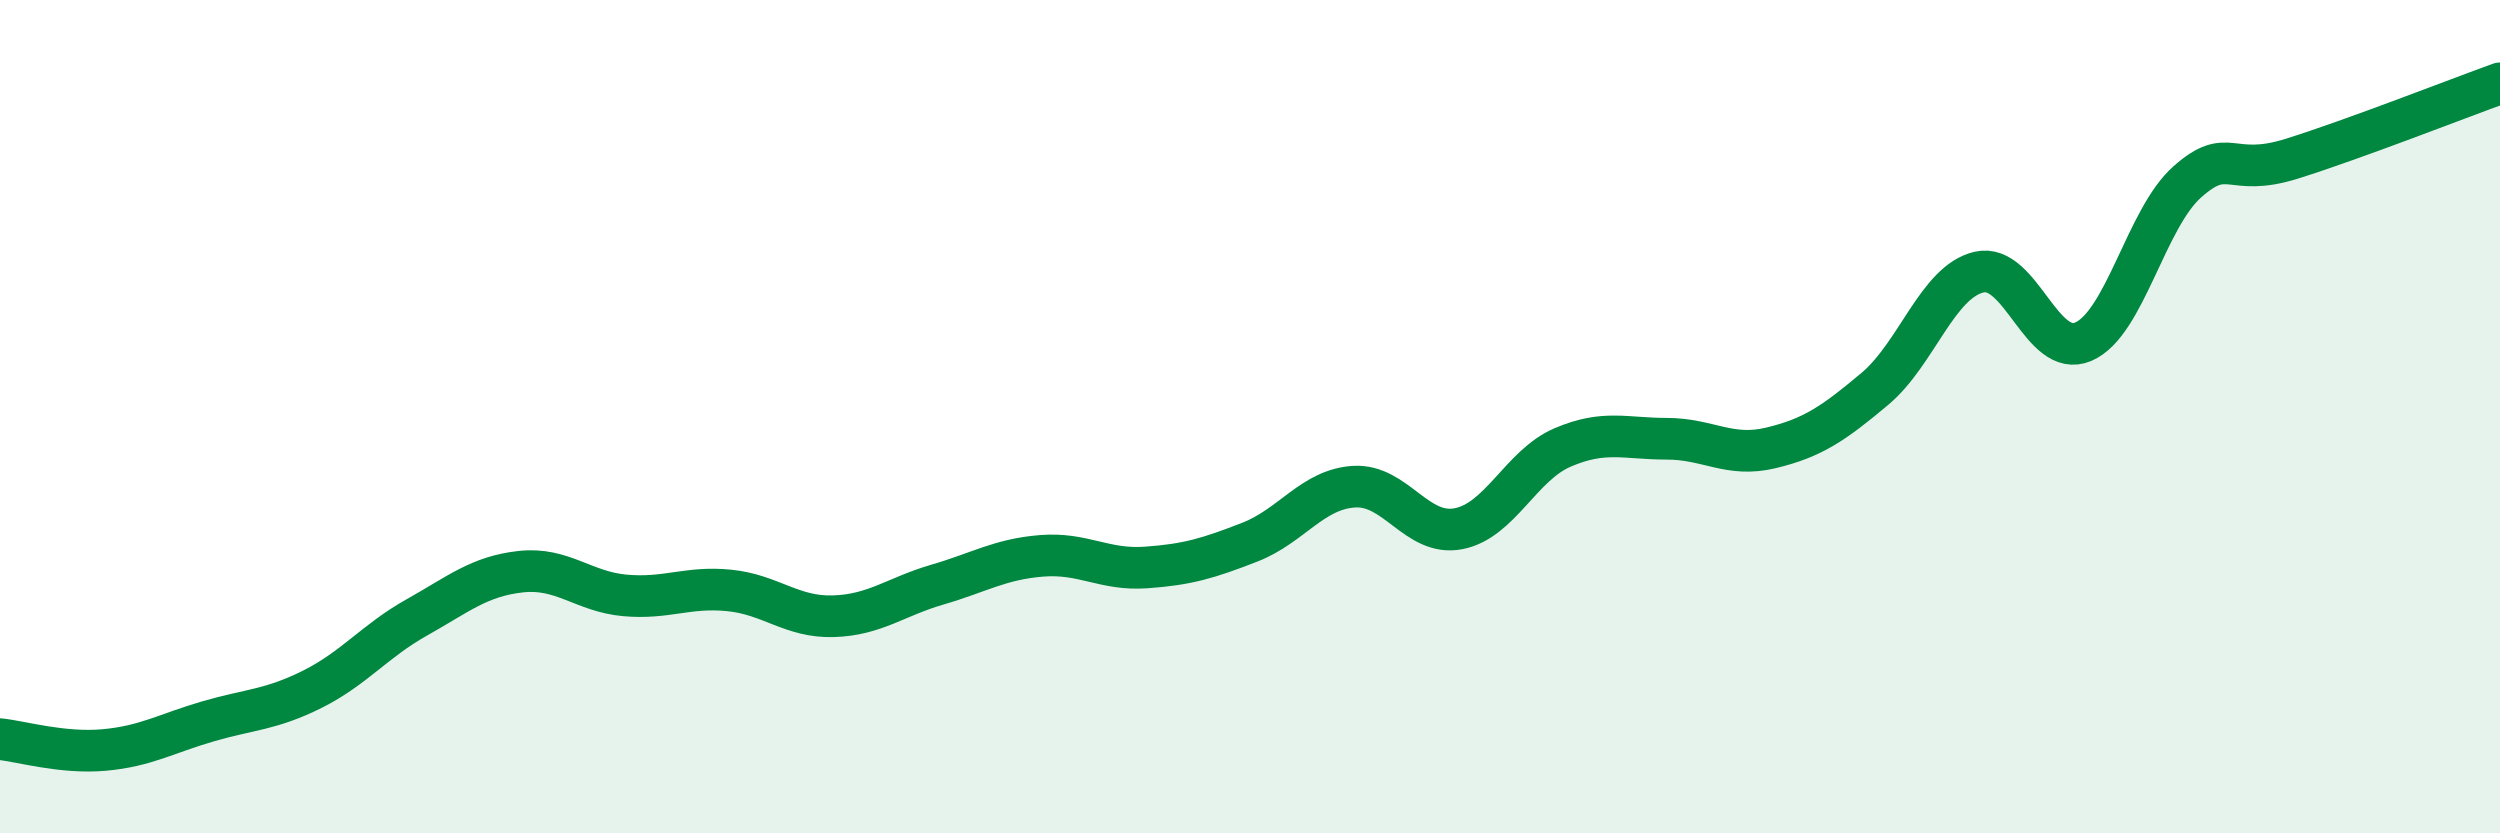
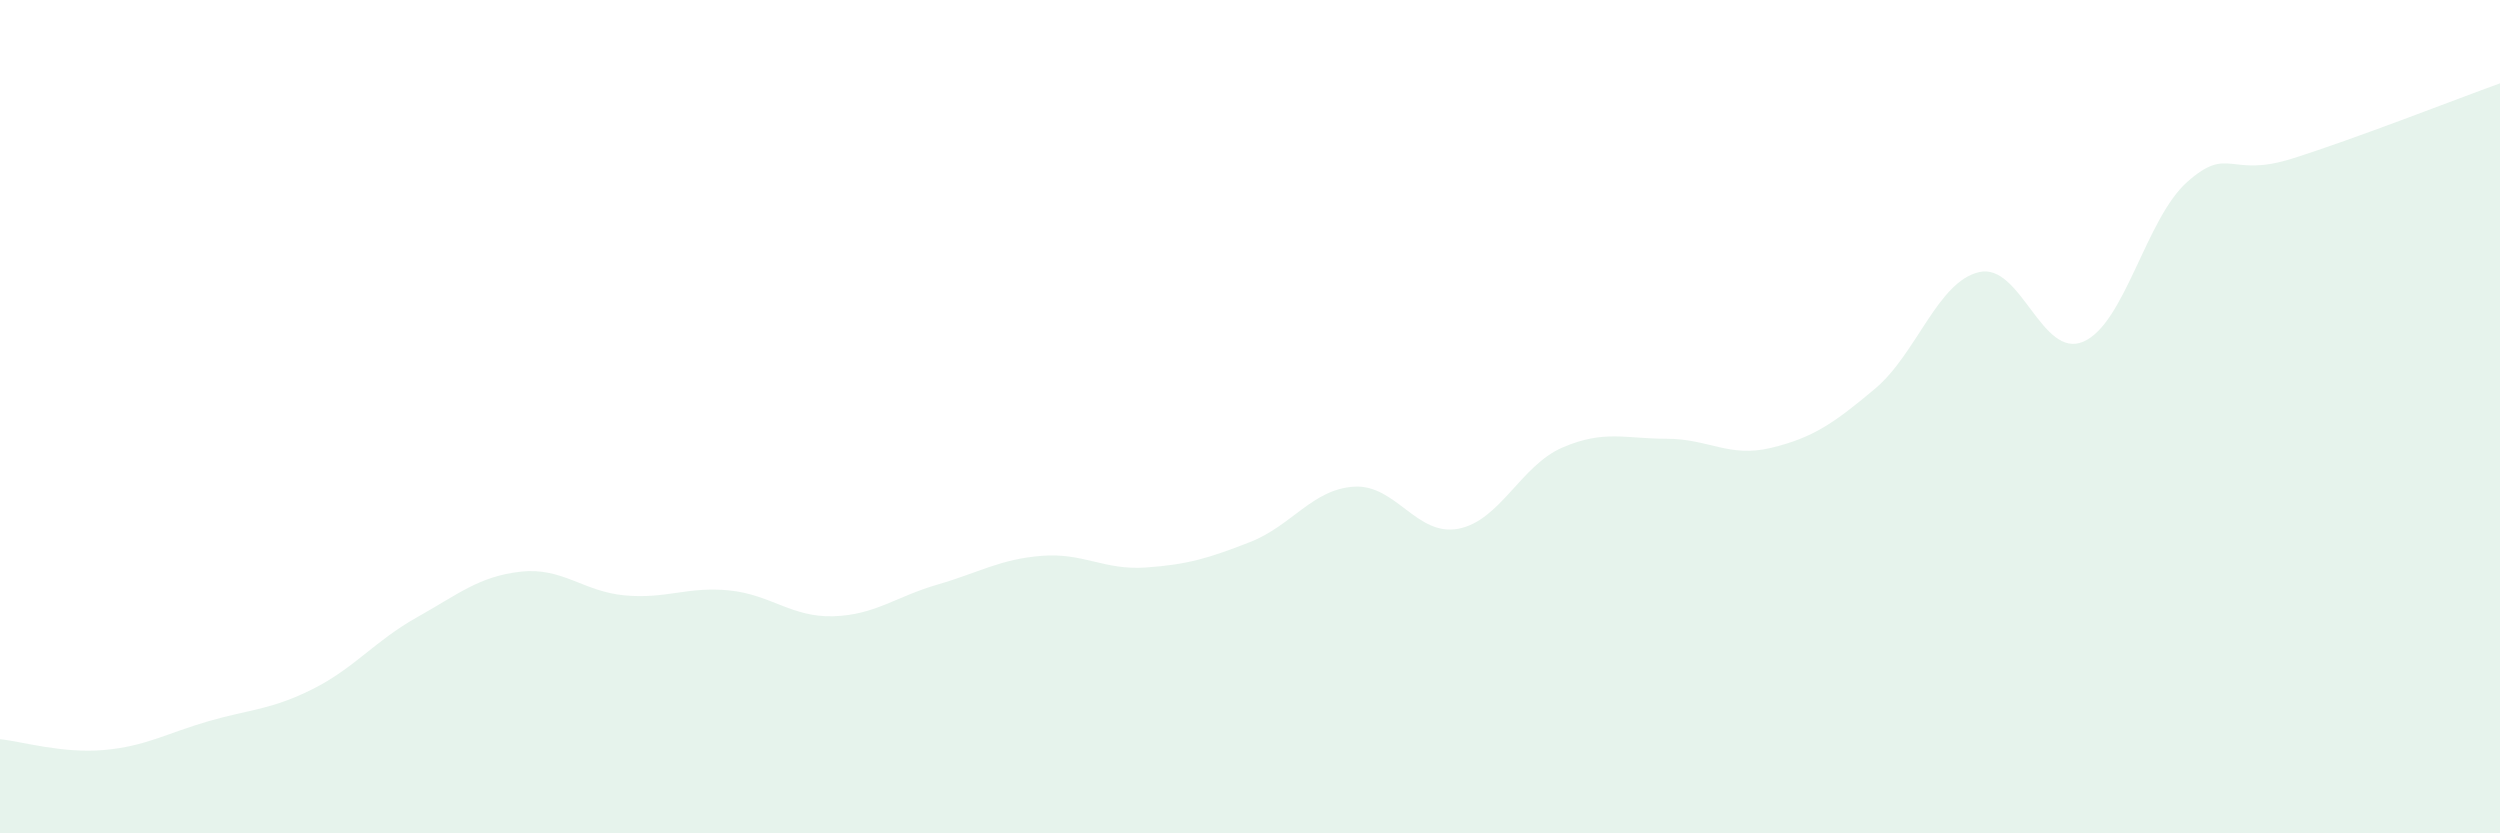
<svg xmlns="http://www.w3.org/2000/svg" width="60" height="20" viewBox="0 0 60 20">
  <path d="M 0,17.74 C 0.5,17.79 1.5,18.09 2.5,18 C 3.5,17.91 4,17.6 5,17.31 C 6,17.02 6.5,17.04 7.5,16.54 C 8.5,16.04 9,15.38 10,14.82 C 11,14.26 11.5,13.83 12.5,13.72 C 13.5,13.61 14,14.2 15,14.29 C 16,14.38 16.5,14.07 17.5,14.17 C 18.5,14.27 19,14.82 20,14.79 C 21,14.76 21.5,14.32 22.5,14.03 C 23.5,13.74 24,13.42 25,13.34 C 26,13.26 26.5,13.69 27.5,13.62 C 28.5,13.55 29,13.4 30,13.01 C 31,12.62 31.5,11.74 32.5,11.68 C 33.5,11.62 34,12.88 35,12.69 C 36,12.5 36.5,11.17 37.5,10.74 C 38.5,10.31 39,10.53 40,10.53 C 41,10.53 41.5,10.99 42.5,10.75 C 43.5,10.51 44,10.17 45,9.33 C 46,8.49 46.5,6.76 47.5,6.53 C 48.5,6.3 49,8.63 50,8.2 C 51,7.77 51.5,5.24 52.5,4.36 C 53.5,3.48 53.5,4.28 55,3.81 C 56.5,3.34 59,2.36 60,2L60 20L0 20Z" fill="#008740" opacity="0.1" stroke-linecap="round" stroke-linejoin="round" />
-   <path d="M 0,17.74 C 0.5,17.79 1.5,18.09 2.5,18 C 3.5,17.91 4,17.6 5,17.31 C 6,17.02 6.5,17.04 7.5,16.54 C 8.5,16.04 9,15.38 10,14.82 C 11,14.26 11.5,13.83 12.5,13.72 C 13.5,13.61 14,14.2 15,14.29 C 16,14.38 16.5,14.07 17.5,14.17 C 18.5,14.27 19,14.82 20,14.79 C 21,14.76 21.5,14.32 22.5,14.03 C 23.5,13.74 24,13.42 25,13.34 C 26,13.26 26.5,13.69 27.5,13.62 C 28.5,13.55 29,13.4 30,13.01 C 31,12.62 31.5,11.74 32.5,11.68 C 33.5,11.62 34,12.88 35,12.69 C 36,12.5 36.5,11.17 37.5,10.74 C 38.5,10.31 39,10.53 40,10.53 C 41,10.53 41.5,10.99 42.5,10.75 C 43.5,10.51 44,10.17 45,9.33 C 46,8.49 46.5,6.76 47.5,6.53 C 48.5,6.3 49,8.63 50,8.2 C 51,7.77 51.5,5.24 52.5,4.36 C 53.5,3.48 53.5,4.28 55,3.81 C 56.5,3.34 59,2.36 60,2" stroke="#008740" stroke-width="1" fill="none" stroke-linecap="round" stroke-linejoin="round" />
</svg>